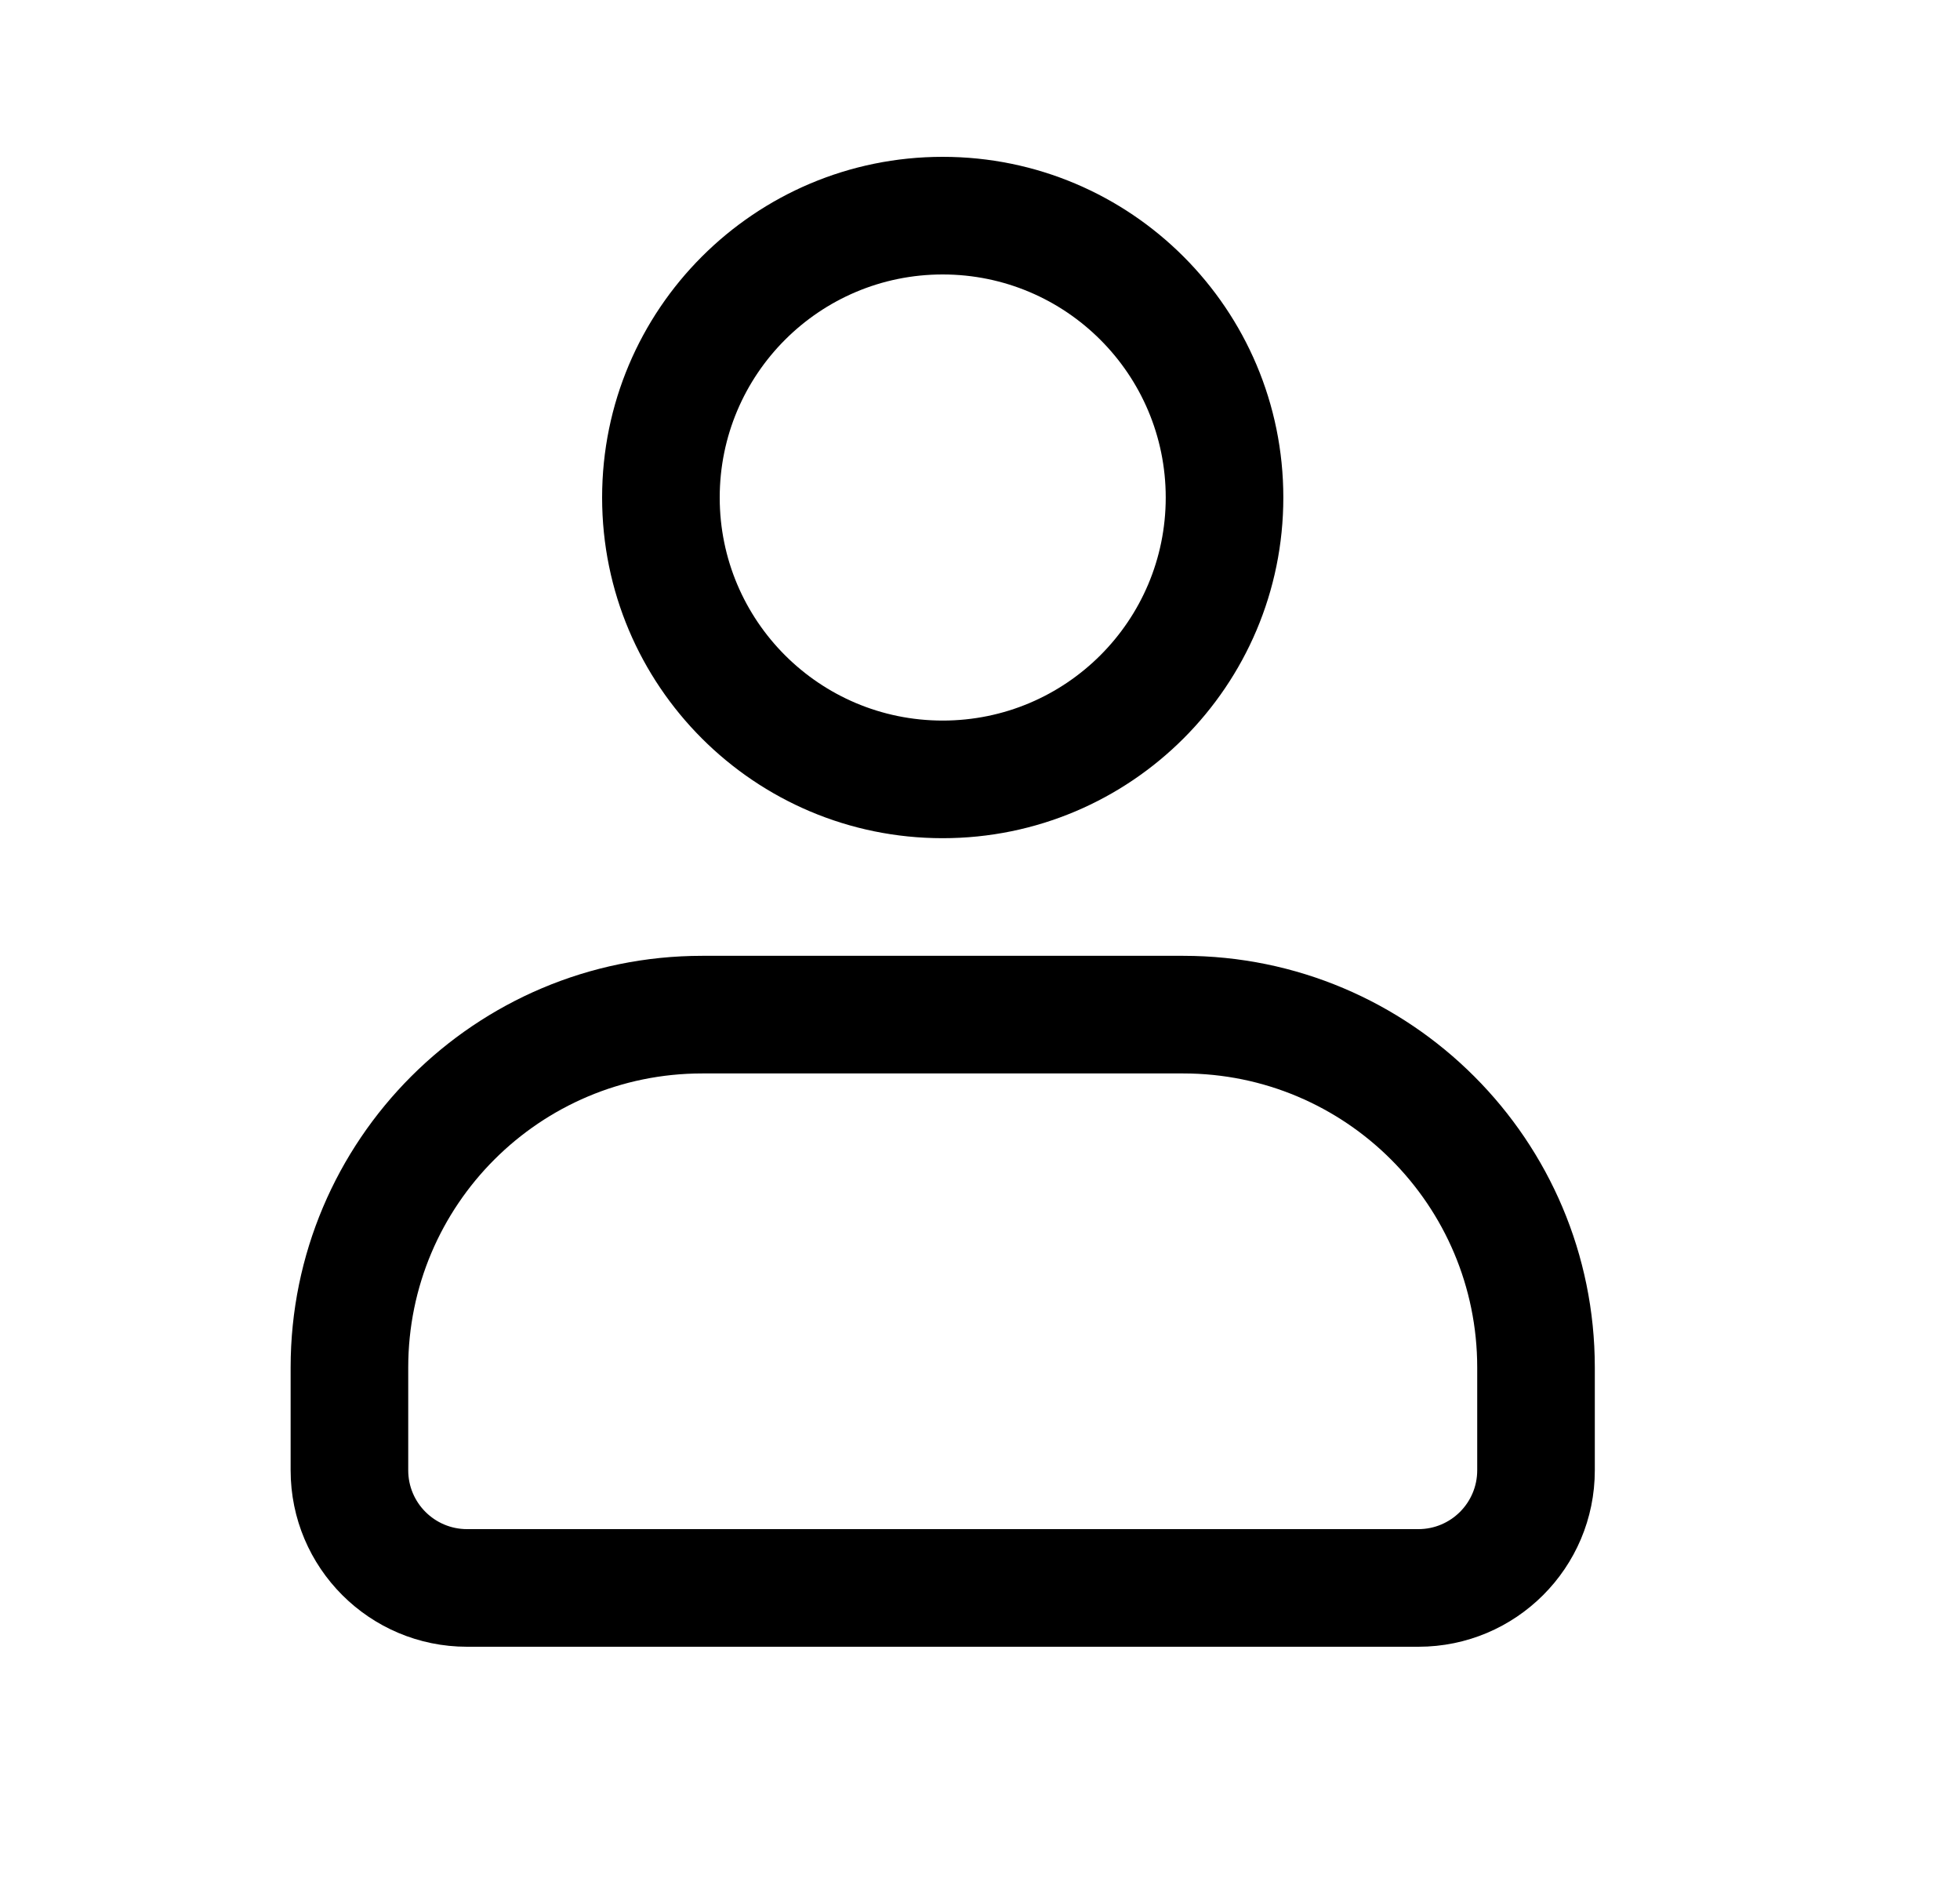
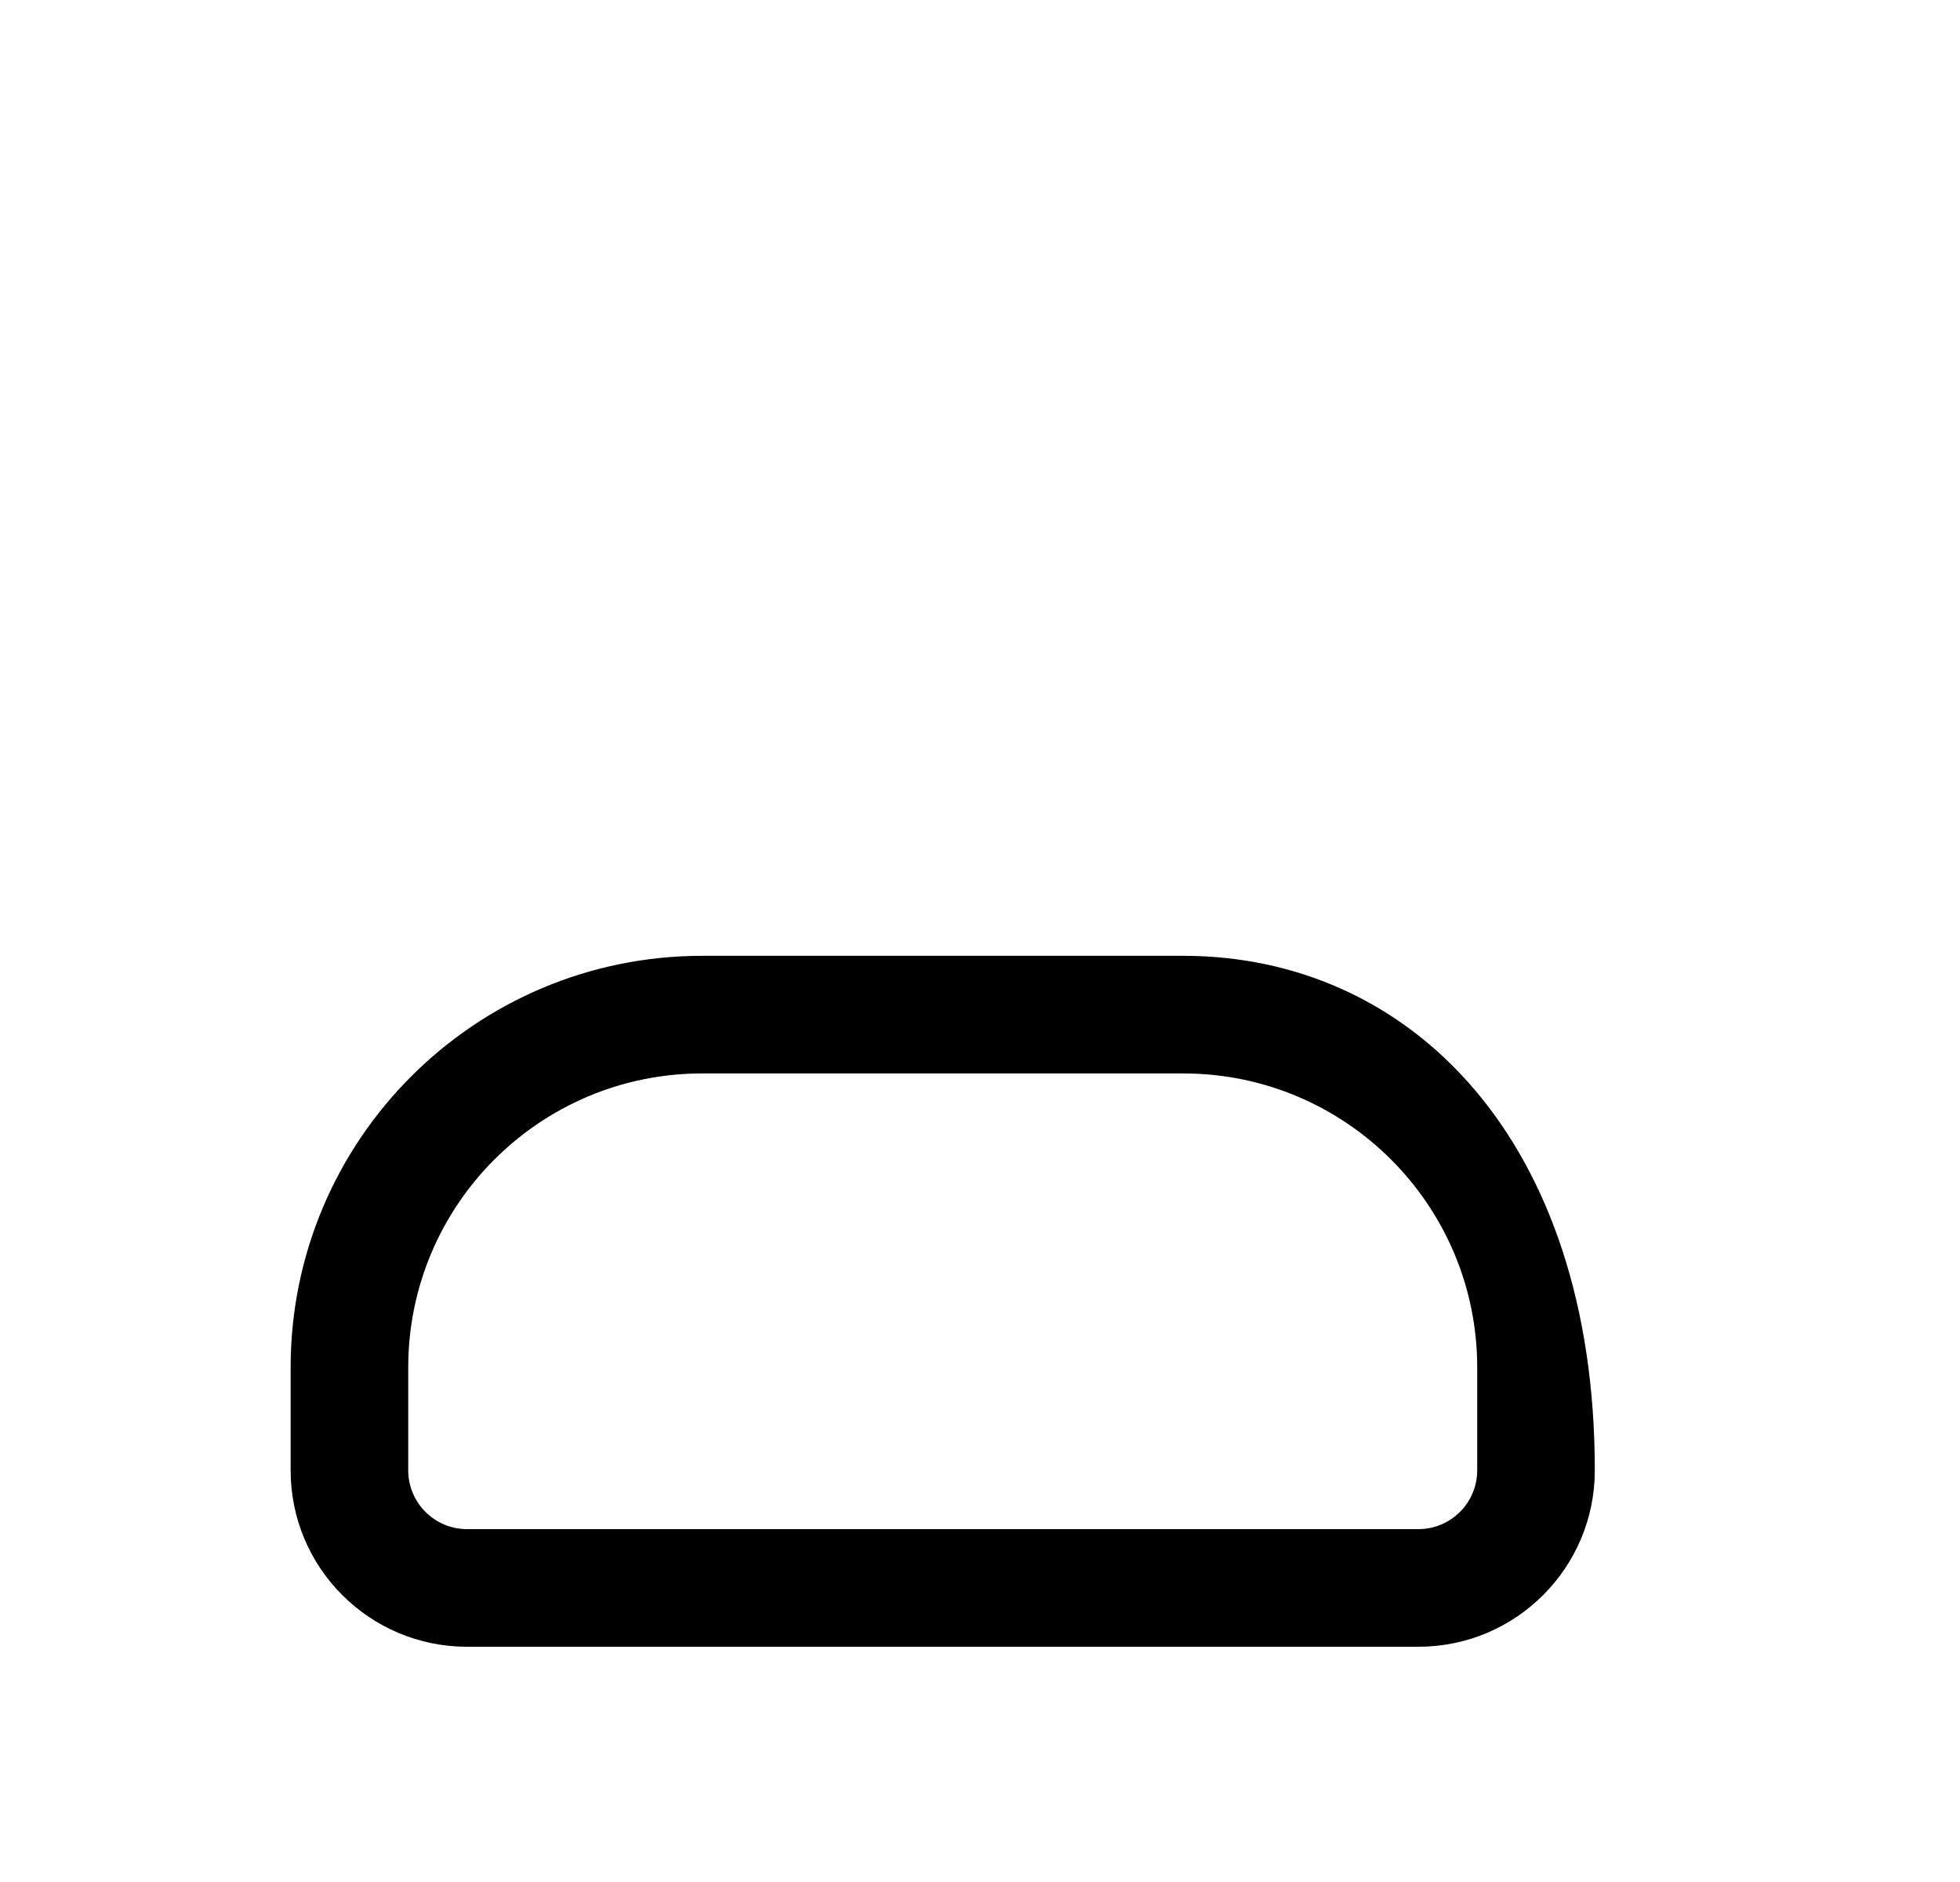
<svg xmlns="http://www.w3.org/2000/svg" viewBox="0 0 25 24" transform="rotate(0 0 0)">
-   <path fill-rule="evenodd" clip-rule="evenodd" d="M12.024 2C9.625 2 7.68 3.945 7.68 6.345C7.68 8.744 9.625 10.689 12.024 10.689C14.424 10.689 16.369 8.744 16.369 6.345C16.369 3.945 14.424 2 12.024 2ZM9.18 6.345C9.18 4.774 10.453 3.5 12.024 3.5C13.595 3.5 14.869 4.774 14.869 6.345C14.869 7.916 13.595 9.189 12.024 9.189C10.453 9.189 9.18 7.916 9.18 6.345Z" />
-   <path fill-rule="evenodd" clip-rule="evenodd" d="M8.957 12.189C6.058 12.189 3.707 14.54 3.707 17.439V18.75C3.707 19.993 4.714 21 5.957 21H18.092C19.335 21 20.342 19.993 20.342 18.75V17.439C20.342 14.54 17.992 12.189 15.092 12.189H8.957ZM5.207 17.439C5.207 15.368 6.886 13.689 8.957 13.689H15.092C17.163 13.689 18.842 15.368 18.842 17.439V18.75C18.842 19.164 18.506 19.5 18.092 19.5H5.957C5.543 19.5 5.207 19.164 5.207 18.75V17.439Z" />
+   <path fill-rule="evenodd" clip-rule="evenodd" d="M8.957 12.189C6.058 12.189 3.707 14.54 3.707 17.439V18.75C3.707 19.993 4.714 21 5.957 21H18.092C19.335 21 20.342 19.993 20.342 18.75C20.342 14.54 17.992 12.189 15.092 12.189H8.957ZM5.207 17.439C5.207 15.368 6.886 13.689 8.957 13.689H15.092C17.163 13.689 18.842 15.368 18.842 17.439V18.75C18.842 19.164 18.506 19.5 18.092 19.5H5.957C5.543 19.5 5.207 19.164 5.207 18.75V17.439Z" />
</svg>